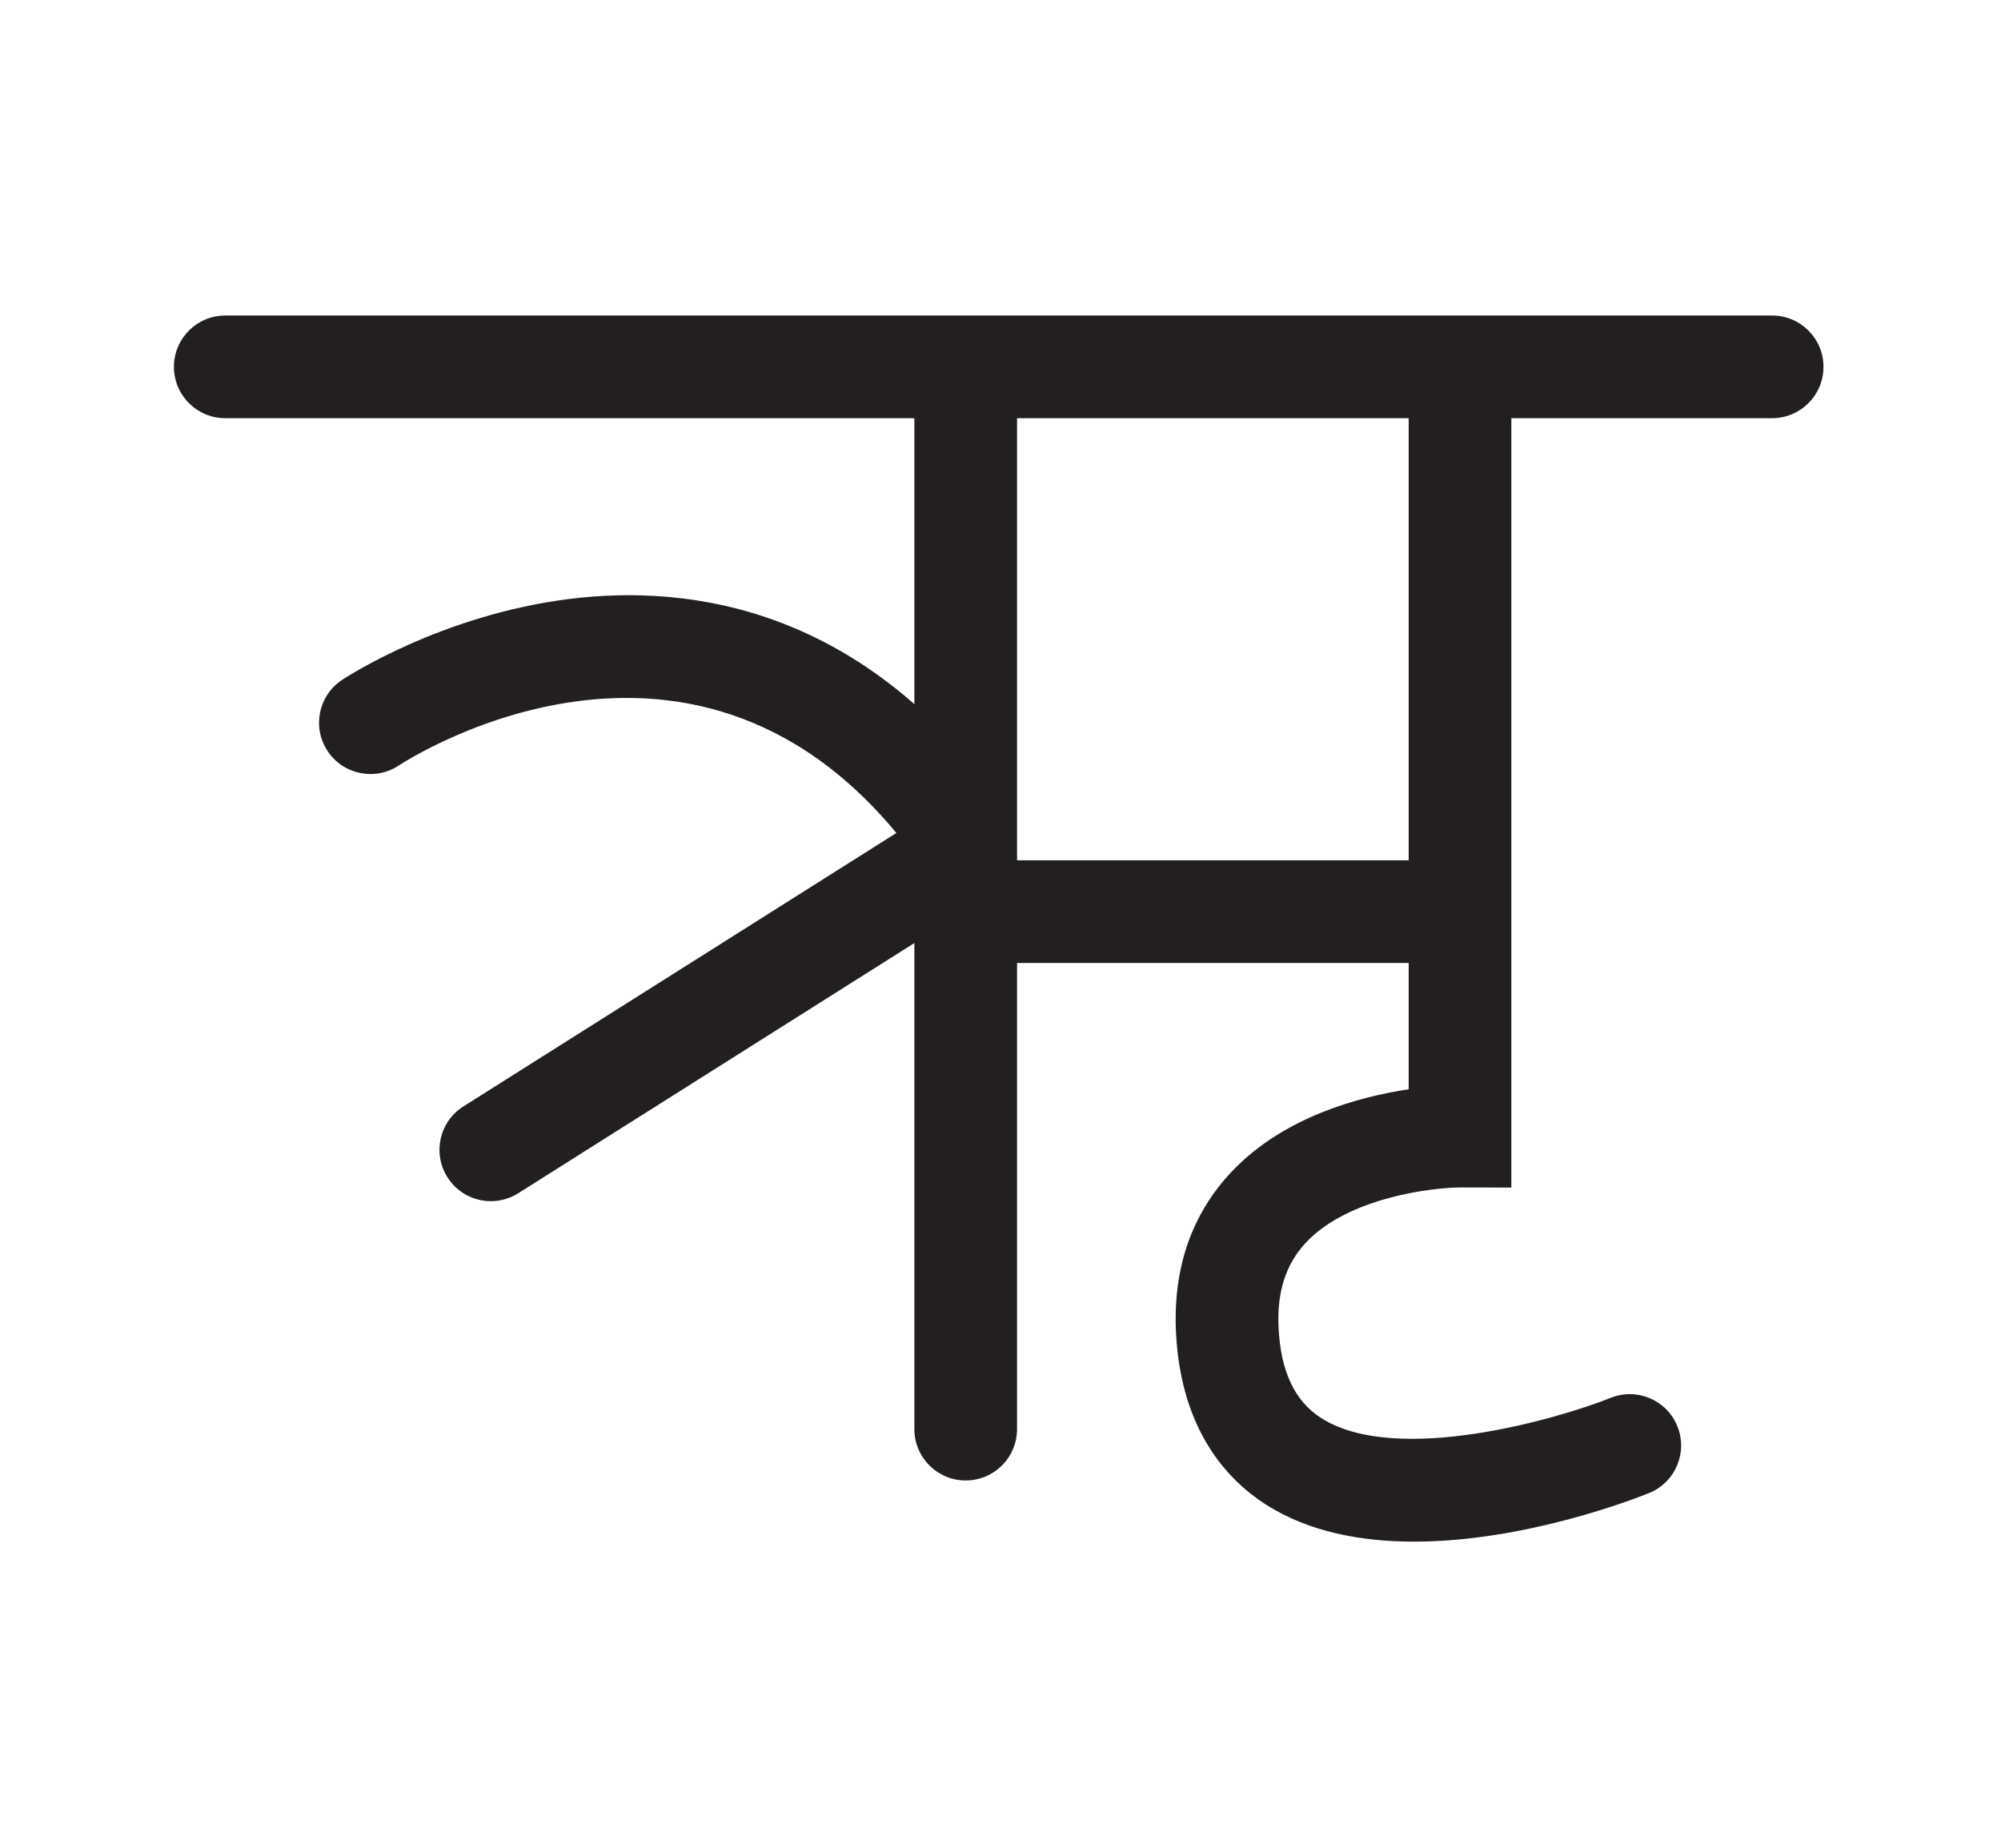
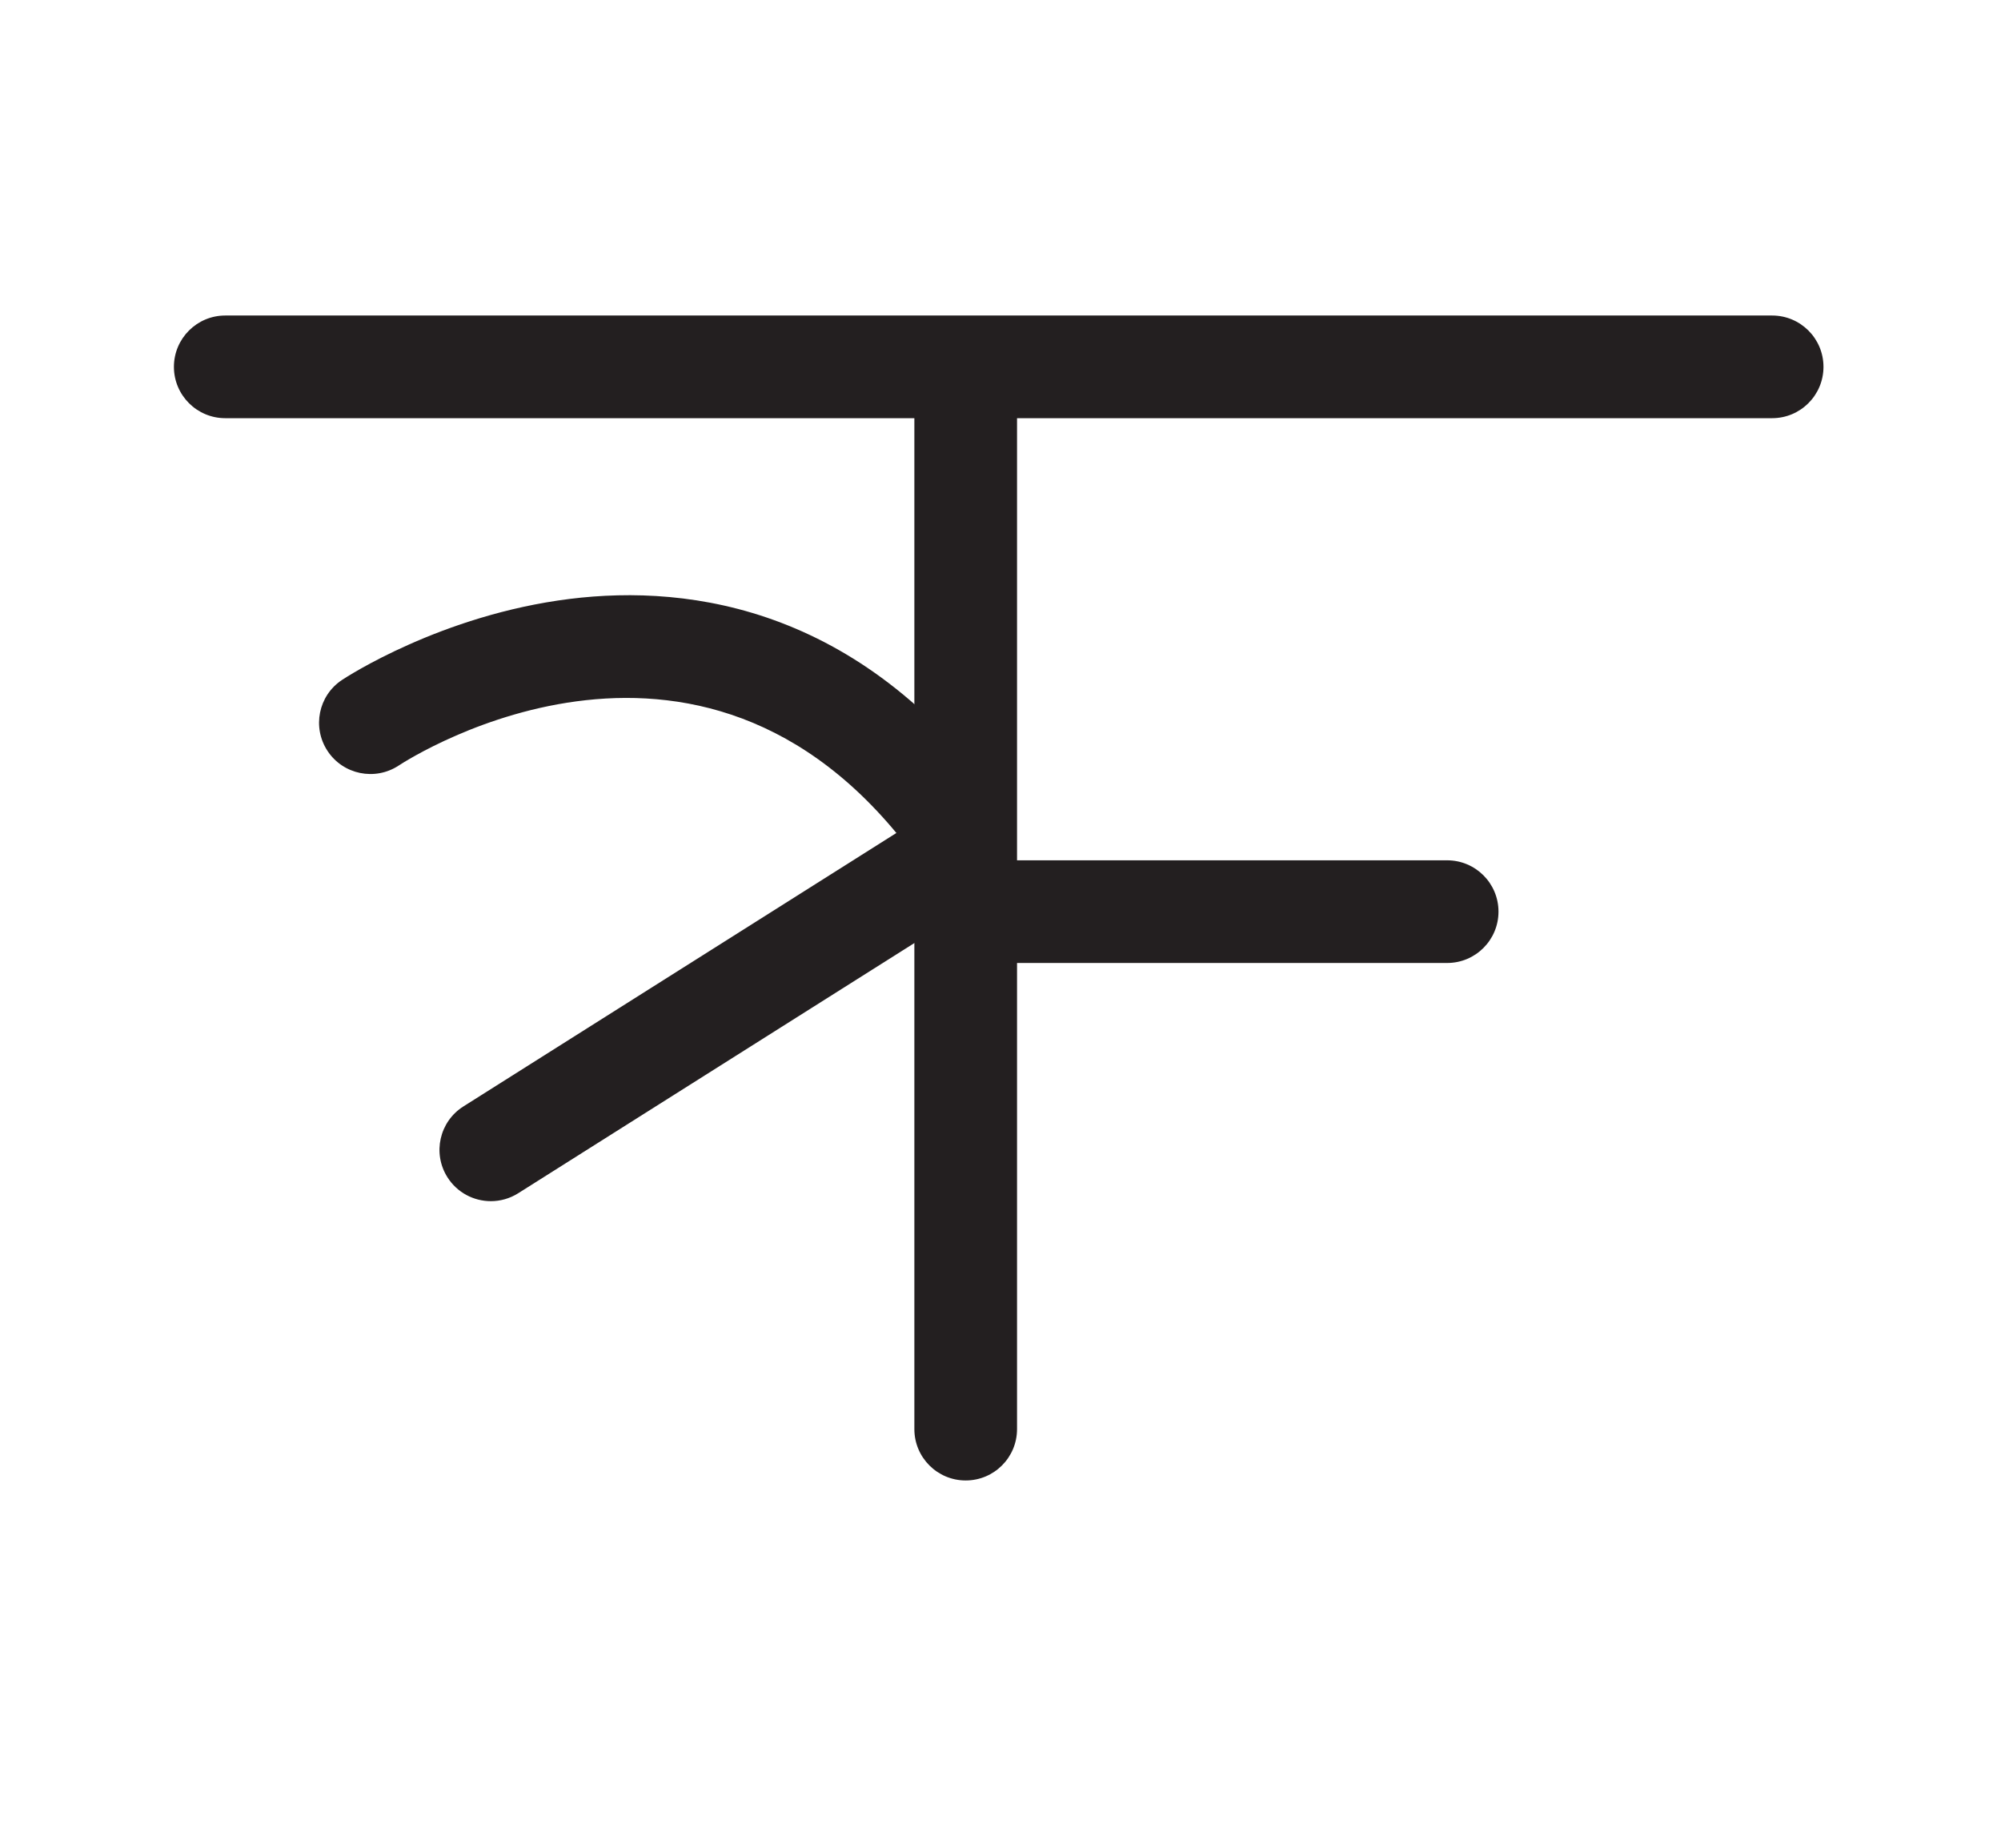
<svg xmlns="http://www.w3.org/2000/svg" version="1.1" id="Layer_1" x="0px" y="0px" viewBox="0 0 487.242 450" enable-background="new 0 0 487.242 450" xml:space="preserve">
  <g id="path0">
    <path fill="#231F20" d="M235.147,360.516c-6.903,0-12.5-5.597-12.5-12.5V92.436c0-6.903,5.597-12.5,12.5-12.5s12.5,5.597,12.5,12.5   v255.58C247.647,354.919,242.051,360.516,235.147,360.516z" />
    <path fill="#231F20" d="M234.859,216.501c-3.938,0-7.815-1.856-10.247-5.327c-51.469-73.44-124.461-26.765-127.544-24.742   c-5.761,3.781-13.508,2.196-17.305-3.554c-3.796-5.751-2.237-13.479,3.503-17.291c0.972-0.645,24.144-15.838,55.452-19.74   c29.642-3.692,72.148,2.152,106.366,50.979c3.962,5.654,2.591,13.449-3.063,17.411C239.84,215.767,237.337,216.501,234.859,216.501   z" />
    <path fill="#231F20" d="M119.526,292.502c-4.146,0-8.202-2.062-10.58-5.827c-3.687-5.837-1.943-13.557,3.894-17.243l114-72   c5.836-3.687,13.558-1.943,17.243,3.894c3.687,5.837,1.943,13.557-3.894,17.244l-114,72   C124.118,291.877,121.808,292.502,119.526,292.502z" />
    <path fill="#231F20" d="M352.381,234.5H243.515c-6.903,0-12.5-5.597-12.5-12.5s5.597-12.5,12.5-12.5h108.866   c6.903,0,12.5,5.597,12.5,12.5S359.284,234.5,352.381,234.5z" />
-     <path fill="#231F20" d="M344.319,375.412c-12.772,0-25.604-2.329-36.085-9.037c-9.316-5.962-20.673-18.045-21.87-41.744   c-0.798-15.807,3.81-29.084,13.694-39.462c12.548-13.174,30.841-18.087,42.956-19.917V92.436c0-6.903,5.597-12.5,12.5-12.5   s12.5,5.597,12.5,12.5v196.754l-12.522-0.023c-6.896,0.029-27.136,2.477-37.386,13.303c-5.002,5.283-7.218,12.119-6.773,20.9   c0.537,10.645,3.932,17.824,10.378,21.949c18.319,11.725,58.02,0.084,70.481-4.918c6.408-2.572,13.686,0.537,16.257,6.943   s-0.537,13.686-6.944,16.257C397.354,365.267,370.972,375.411,344.319,375.412z" />
    <path fill="#231F20" d="M431.515,101.834H54.849c-6.903,0-12.5-5.596-12.5-12.5c0-6.903,5.597-12.5,12.5-12.5h376.666   c6.903,0,12.5,5.597,12.5,12.5C444.015,96.238,438.418,101.834,431.515,101.834z" />
  </g>
  <g id="gr" display="none">
    <line id="path5" fill="none" stroke="#231F20" stroke-width="20" stroke-linecap="round" stroke-miterlimit="10" x1="54.849" y1="88.669" x2="431.515" y2="88.669" />
    <path id="path4" fill="none" stroke="#231F20" stroke-width="20" stroke-linecap="round" stroke-miterlimit="10" d="  M355.515,91.771v184.23c0,0-59.063-0.108-56.666,47.334c3.333,66,98,28,98,28" />
    <line id="path3" fill="none" stroke="#231F20" stroke-width="20" stroke-linecap="round" stroke-miterlimit="10" x1="243.515" y1="221.335" x2="352.381" y2="221.335" />
    <line id="path2" fill="none" stroke="#231F20" stroke-width="20" stroke-linecap="round" stroke-miterlimit="10" x1="235.147" y1="91.771" x2="235.147" y2="347.351" />
    <path id="path1" fill="none" stroke="#231F20" stroke-width="20" stroke-linecap="round" stroke-miterlimit="10" d="  M88.182,175.335c0,0,85.333-56.666,144.667,28l-1.334,4l-114,72" />
  </g>
</svg>